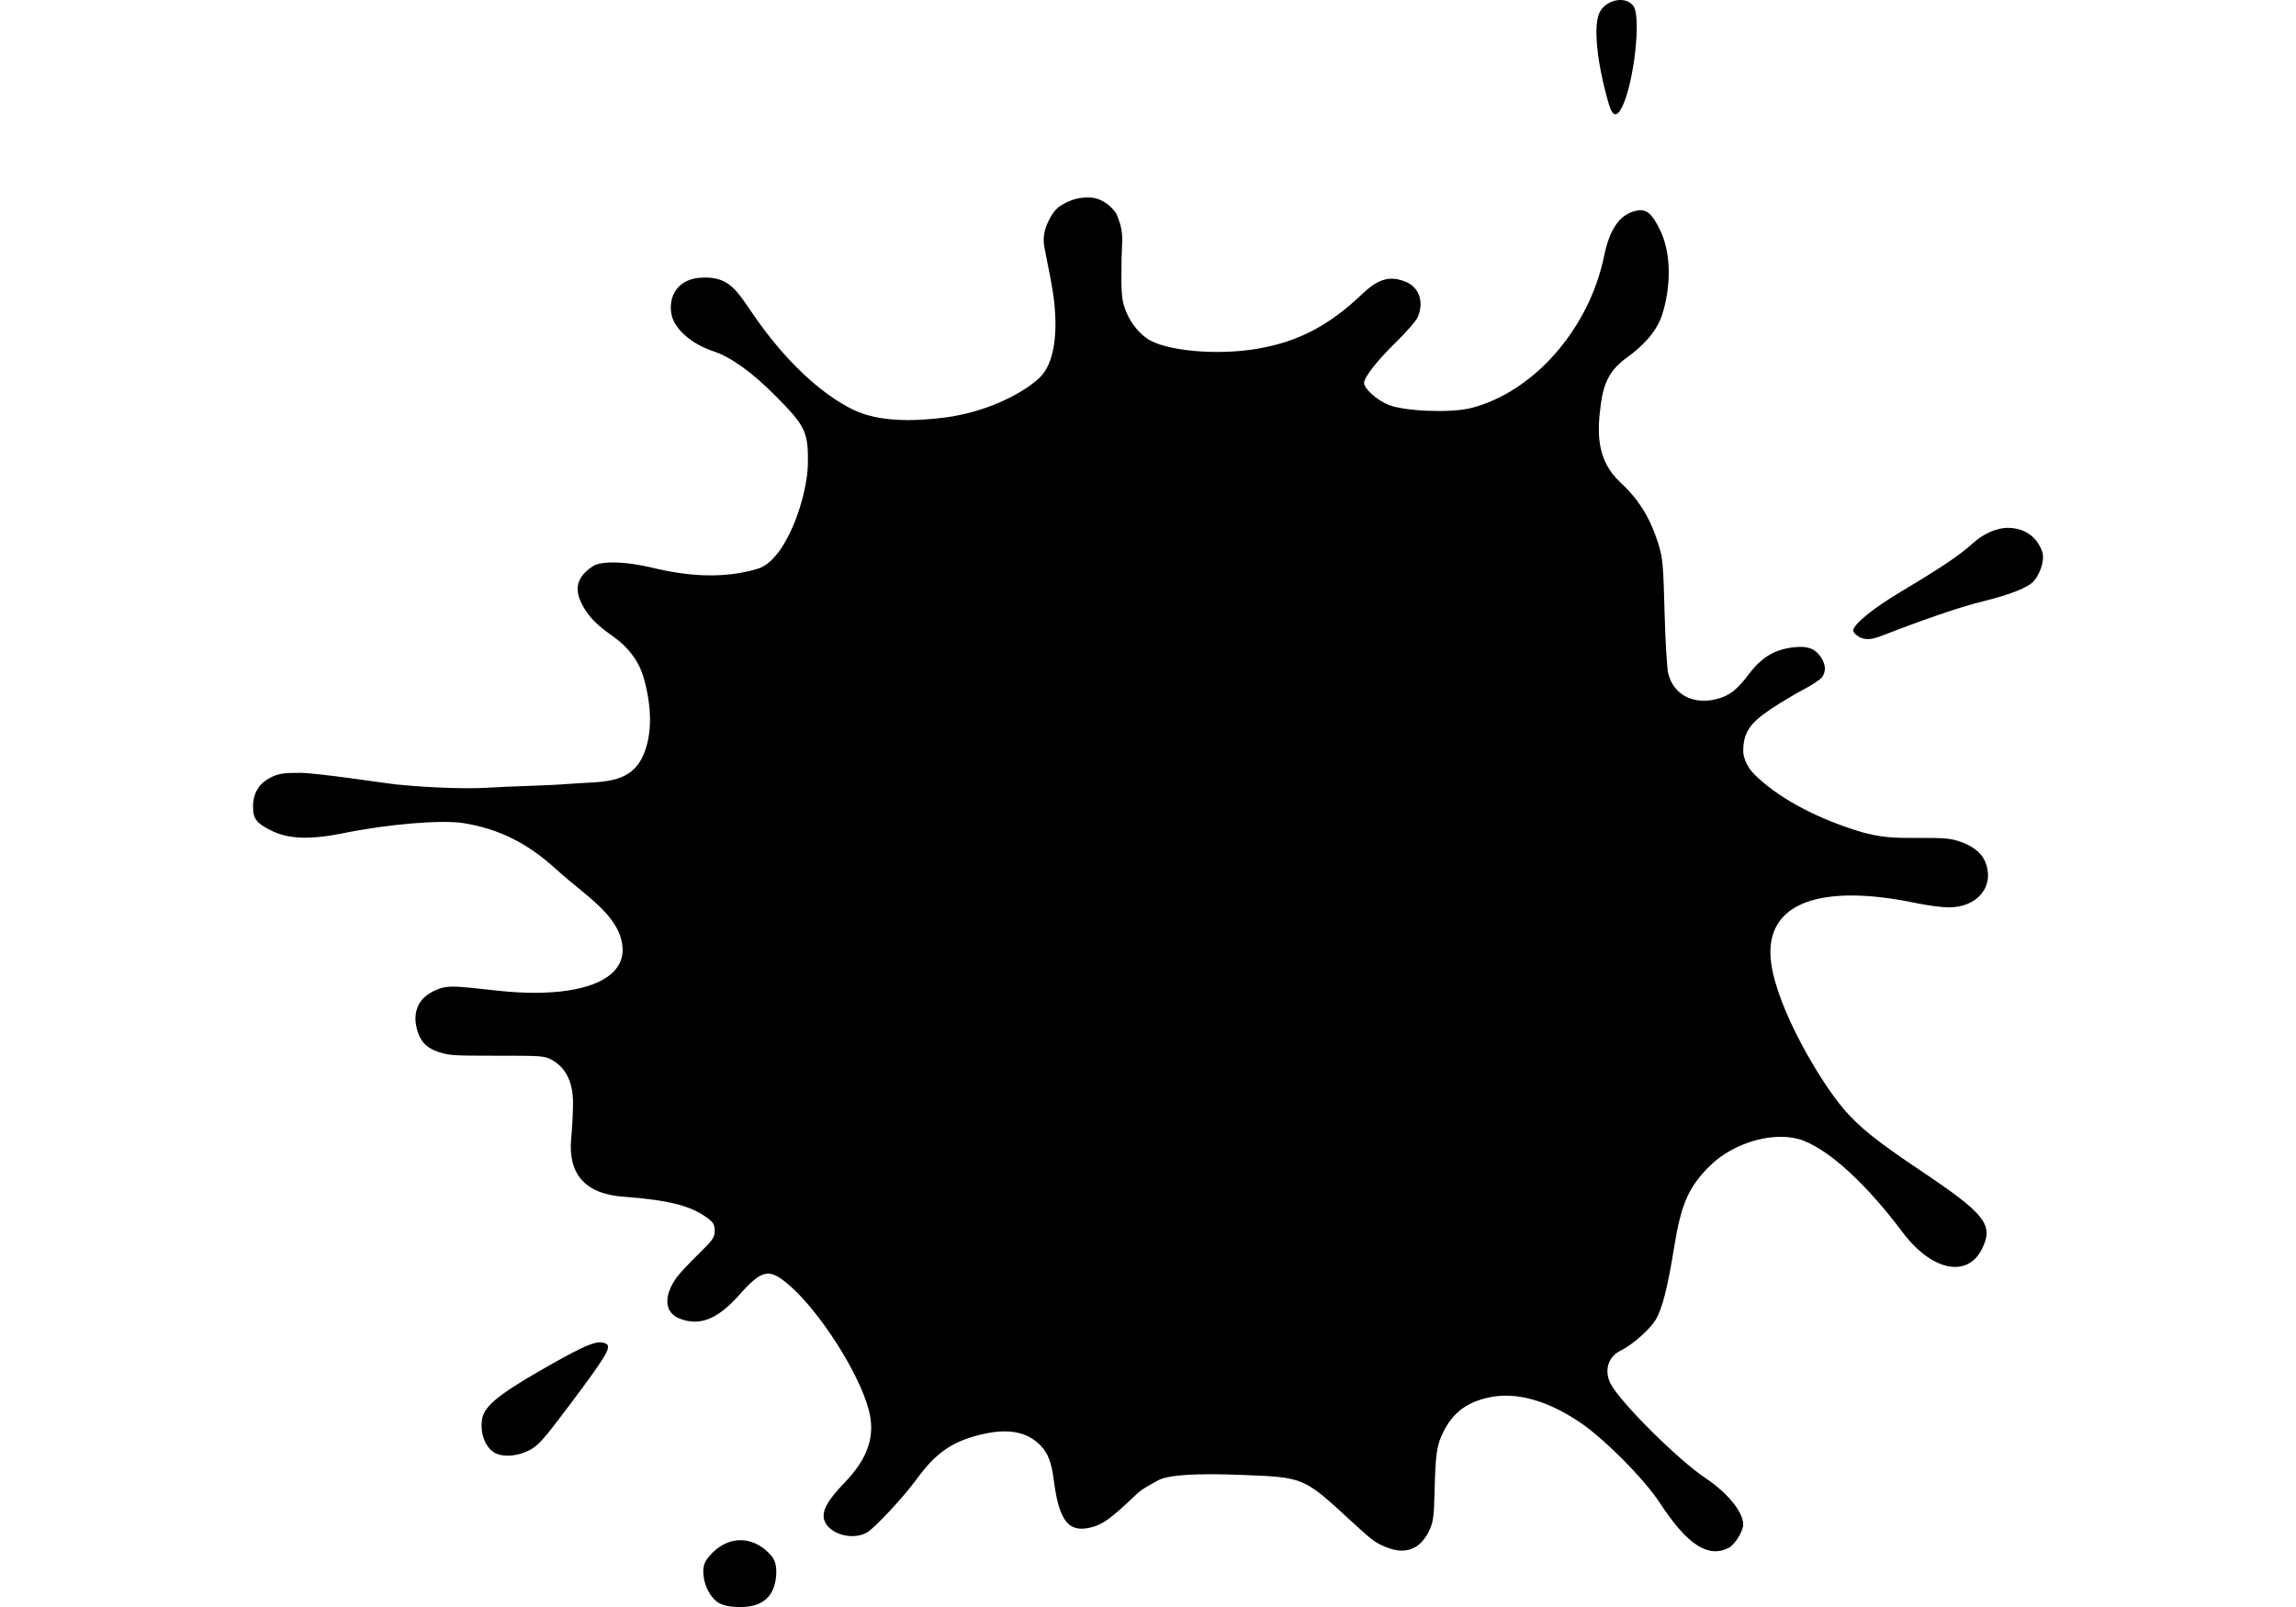
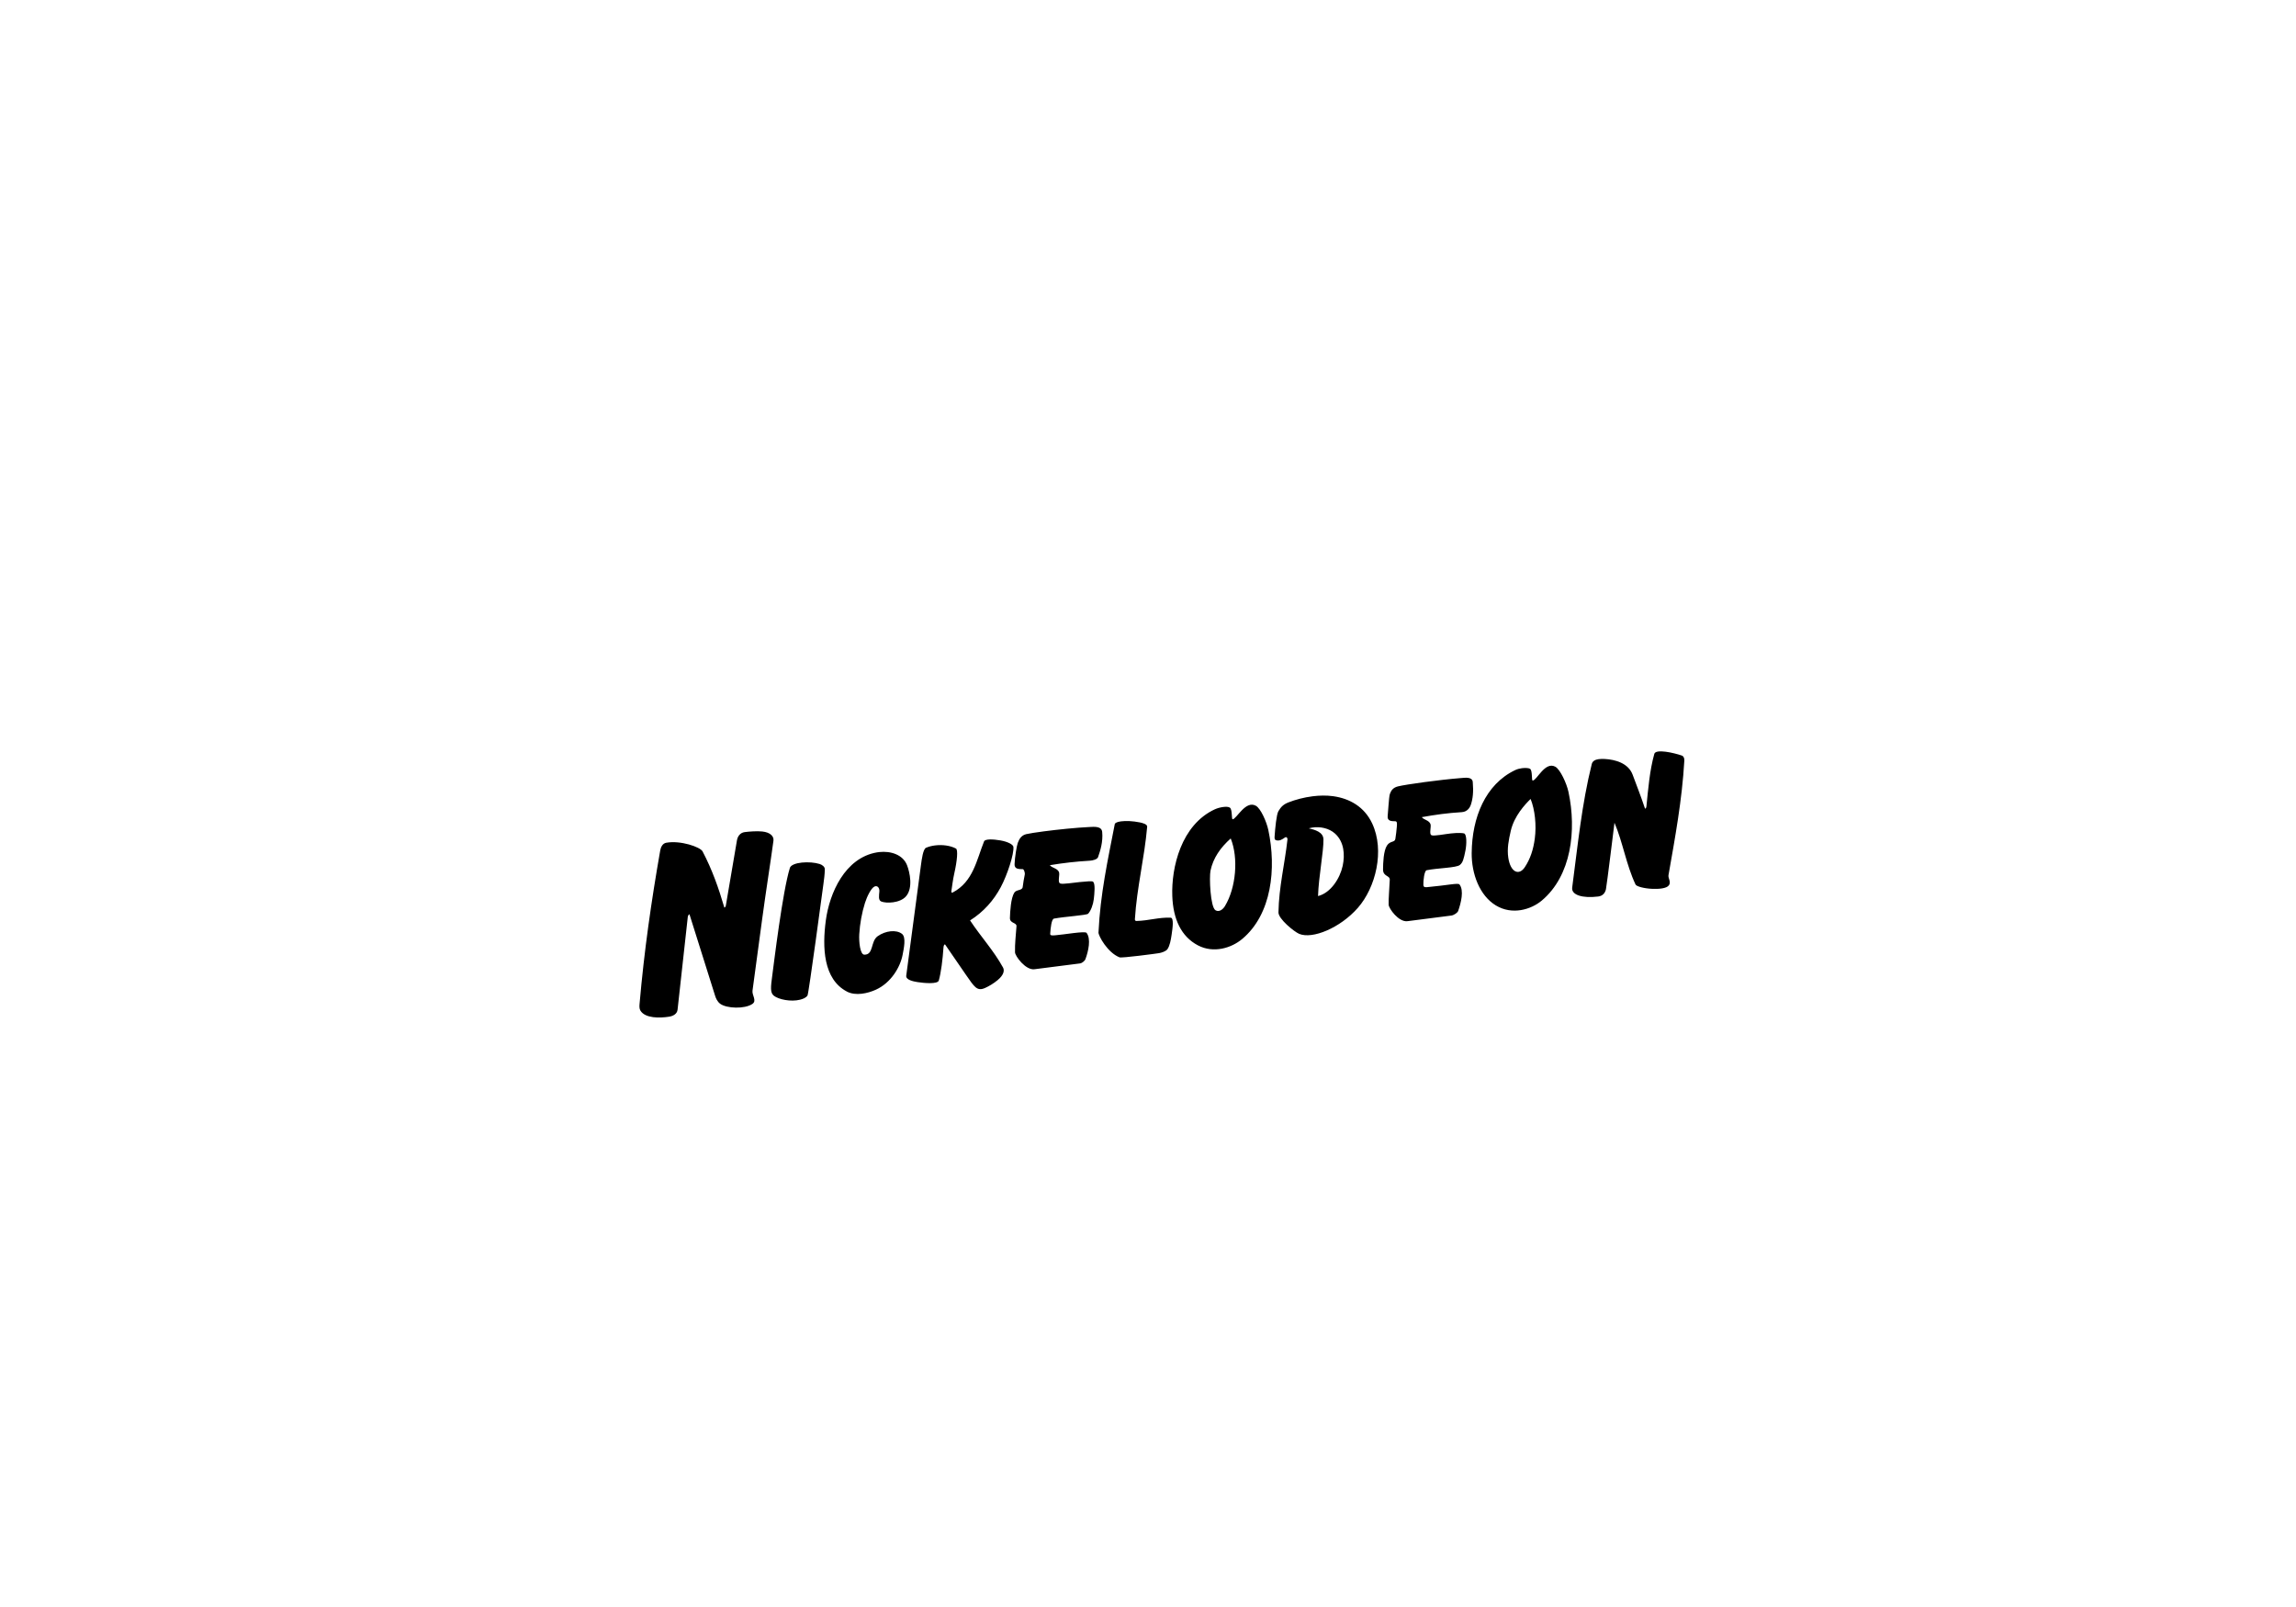
<svg xmlns="http://www.w3.org/2000/svg" xmlns:xlink="http://www.w3.org/1999/xlink" id="master-artboard" viewBox="0 0 1400 980" width="1400px" height="980px" version="1.1" style="shape-rendering:geometricPrecision; text-rendering:geometricPrecision; image-rendering:optimizeQuality; fill-rule:evenodd; clip-rule:evenodd">
  <defs>
    <defs id="defs687">
      <path id="SVGID_1_" d="m 257.791,121.814 c 0.857,0.251 3.77,0.428 5.315,0.512 l 1.711,-0.688 c 2.744,-3.256 -2.224,-4.97 -3.852,-4.458 -3.863,1.285 -6.179,-1.805 -8.749,-3.944 -0.863,-0.773 -1.543,-2.579 -1.293,-4.03 0.521,-3.434 2.577,-3.779 4.123,-7.035 0.167,-0.345 1.796,-2.141 0.167,-4.207 -3.516,-2.996 -9.008,3.695 -13.466,5.584 l -3.602,-0.093 c -13.036,-4.718 3.519,-12.943 1.119,-21.347 -0.178,-0.521 -2.662,-2.839 -4.458,-3.267 -6.953,-2.057 0.167,-13.893 -9.176,-11.315 l -2.15,-0.604 c -4.373,-3.518 -12.003,-2.308 -14.832,-7.203 l 0.082,-1.796 c 6.775,-15.094 18.696,-35.334 18.956,-36.971 0.252,-1.712 -1.199,-0.764 -1.199,-0.764 -2.829,2.057 -3.602,5.742 -4.895,8.655 -1.201,4.038 -7.203,4.634 -6.599,9.352 l 0.085,1.545 c -1.034,7.463 -9.008,8.059 -15.354,10.031 l -2.652,0.428 c -6.522,-0.512 -6.775,-8.915 -11.325,-12.609 -0.513,-0.428 -1.547,-1.024 -2.568,-0.856 -3.863,1.117 -6.263,3.778 -8.319,6.691 -0.95,1.377 -4.207,1.712 -6.952,1.889 -13.889,0.345 -23.231,8.748 -33.096,-5.322 -1.46,-2.652 -4.55,-3.602 -7.034,-2.829 -7.119,1.722 -10.544,7.379 -18.351,3.518 -0.856,-0.856 -2.317,-3.173 -2.661,-4.113 -0.345,-0.949 -1.117,-4.113 -1.628,-4.895 -2.485,-3.164 -5.575,-13.12 -5.575,-13.372 -0.344,-3.433 -2.057,-13.465 -4.457,-7.463 -1.545,5.491 3.685,8.403 4.886,13.298 1.116,8.486 6.774,16.2 8.58,25.72 l -0.093,1.805 c -0.68,1.796 -2.484,2.141 -4.197,2.662 l -1.805,-0.177 c -4.718,-1.972 -9.175,-7.63 -14.061,-5.062 l -0.428,1.117 c 3.257,3.351 0.596,8.235 3.341,11.753 l 0.428,1.117 -0.251,1.879 c -1.377,3.694 -3.945,3.862 -5.406,7.379 l -0.939,1.033 c -7.631,2.4 -8.236,9.771 -13.894,14.405 -6.347,7.286 -13.298,-0.521 -19.812,-1.377 -2.15,-0.335 -4.123,0.856 -4.979,1.293 -0.94,0.428 -1.713,2.569 -1.452,3.508 0.251,1.201 8.059,4.207 12.692,6.347 l 1.107,0.772 c 5.834,7.547 -2.14,13.726 -4.802,20.667 -1.452,2.234 -3.08,1.722 -4.885,1.118 -1.545,-0.512 -3.257,-0.94 -4.979,0.688 -4.625,3.434 -3.257,5.146 -1.284,7.808 1.117,1.106 4.55,2.996 6.867,3.257 11.484,1.023 9.604,15.866 7.37,24.614 -2.057,4.718 -9.007,6.69 -11.576,7.891 -2.484,1.116 -13.632,1.973 -19.039,5.574 -4.206,2.828 -5.741,7.286 -4.634,9.771 1.117,2.494 10.376,-1.023 13.038,-4.457 1.284,-1.461 4.634,-0.856 8.059,-0.345 2.745,0.429 5.49,0.856 7.463,0.429 13.037,-3.425 15.178,4.895 24.614,11.324 1.888,1.973 5.834,3.685 6.523,5.826 1.628,4.038 4.28,10.98 6.69,14.237 3.257,4.038 9.426,11.241 9.604,14.58 -0.177,5.659 -3.518,11.326 -6.179,15.866 -1.367,3.007 2.401,5.407 4.718,5.407 2.484,-0.26 6.951,-5.666 7.808,-9.612 2.14,-7.025 9.259,-6.087 16.033,-5.229 2.829,0.345 5.658,0.688 8.059,0.521 0.345,-0.095 2.922,0.595 4.551,1.366 4.29,1.546 3.862,4.291 8.831,2.747 1.972,-0.774 4.206,0.512 6.262,1.544 8.831,2.997 -2.484,23.758 6.347,28.048 8.915,4.373 0.344,-18.101 5.742,-26.42 3.861,-4.978 9.859,-8.401 16.037,-9.521 4.97,-0.082 11.066,8.154 12.088,13.552 1.286,5.145 2.662,11.49 7.893,11.92 l 0.771,-0.856 c 0.345,-4.551 -2.827,-9.436 -2.66,-14.061 l -0.345,-2.578 c -1.88,-5.229 -9.261,-8.83 -5.659,-12.776 2.059,-2.141 5.325,-4.206 5.837,-4.551 2.4,-1.963 4.373,-0.167 6.596,1.639 1.891,1.533 3.946,3.172 6.608,2.141 0.939,-0.43 3.434,-1.974 3.434,-5.063 0.595,-7.892 6.773,-10.545 13.976,-12.609 l 1.974,-1.109 c 3.174,-2.922 0.771,-5.404 2.317,-9.006 1.451,-3.257 2.4,-3.518 4.113,-3.779 10.719,-1.963 25.896,12.693 28.476,14.498 1.116,0.689 5.657,1.546 6.69,0.345 0.68,-0.688 0.513,-3.174 0.083,-5.321 l -1.199,-1.799 c -6.264,-5.145 -15.783,-6.001 -22.986,-9.779 l -2.232,-1.796 -1.284,-1.628 c -2.912,-6.095 -4.458,-13.894 -6.171,-19.645 -1.294,-4.112 0.252,-12.348 4.888,-19.383 1.461,-1.712 1.971,-7.287 1.888,-7.892 -1.293,-8.319 8.999,-9.77 13.801,-14.228 0.256,-0.18 1.632,-0.868 2.833,-0.431 M 80.952,274.381 c -2.829,-1.713 -0.512,-7.035 -0.251,-8.236 0.251,-1.201 -0.866,-1.888 1.963,-3.769 2.838,-1.974 1.377,7.452 1.293,8.059 -0.083,0.594 -1.376,3.516 -3.005,3.946 m -12.944,5.824 c 0.084,-1.024 -1.544,-1.368 -2.317,-0.427 -0.772,1.031 -2.745,5.749 0.083,7.295 2.485,-1.201 2.141,-5.919 2.234,-6.868 M 9.085,186.907 c 0.856,-2.233 -1.368,-5.919 -4.113,-3.862 l -0.605,0.68 c -0.512,1.032 -1.796,1.889 -0.856,3.089 1.545,1.285 3.257,1.378 4.979,0.689 l 0.595,-0.596" />
    </defs>
    <clipPath id="SVGID_2_">
      <use overflow="visible" id="use689" style="overflow:visible" x="0" y="0" width="100%" height="100%" xlink:href="#SVGID_1_" />
    </clipPath>
    <linearGradient id="linearGradient5998">
      <stop id="stop5996" offset="0" style="stop-color:#000000;stop-opacity:1;" />
    </linearGradient>
    <clipPath clipPathUnits="userSpaceOnUse" id="clipPath23">
-       <path d="M 97.353 209.536 H 135.305 V 235.06 H 97.353 V 209.536 Z" style="opacity:0.302;fill:none;fill-opacity:1;fill-rule:nonzero;stroke:none;stroke-width:5.989;stroke-linecap:round;stroke-linejoin:round;stroke-miterlimit:4.5;stroke-dasharray:none;stroke-opacity:1;paint-order:normal" id="rect25" />
+       <path d="M 97.353 209.536 H 135.305 V 235.06 H 97.353 V 209.536 " style="opacity:0.302;fill:none;fill-opacity:1;fill-rule:nonzero;stroke:none;stroke-width:5.989;stroke-linecap:round;stroke-linejoin:round;stroke-miterlimit:4.5;stroke-dasharray:none;stroke-opacity:1;paint-order:normal" id="rect25" />
    </clipPath>
    <clipPath id="SVGID_2_-6">
      <use height="100%" width="100%" y="0" x="0" style="overflow:visible" id="use689-9" overflow="visible" xlink:href="#SVGID_1_-1" />
    </clipPath>
-     <path d="m 257.791,121.814 c 0.857,0.251 3.77,0.428 5.315,0.512 l 1.711,-0.688 c 2.744,-3.256 -2.224,-4.97 -3.852,-4.458 -3.863,1.285 -6.179,-1.805 -8.749,-3.944 -0.863,-0.773 -1.543,-2.579 -1.293,-4.03 0.521,-3.434 2.577,-3.779 4.123,-7.035 0.167,-0.345 1.796,-2.141 0.167,-4.207 -3.516,-2.996 -9.008,3.695 -13.466,5.584 l -3.602,-0.093 c -13.036,-4.718 3.519,-12.943 1.119,-21.347 -0.178,-0.521 -2.662,-2.839 -4.458,-3.267 -6.953,-2.057 0.167,-13.893 -9.176,-11.315 l -2.15,-0.604 c -4.373,-3.518 -12.003,-2.308 -14.832,-7.203 l 0.082,-1.796 c 6.775,-15.094 18.696,-35.334 18.956,-36.971 0.252,-1.712 -1.199,-0.764 -1.199,-0.764 -2.829,2.057 -3.602,5.742 -4.895,8.655 -1.201,4.038 -7.203,4.634 -6.599,9.352 l 0.085,1.545 c -1.034,7.463 -9.008,8.059 -15.354,10.031 l -2.652,0.428 c -6.522,-0.512 -6.775,-8.915 -11.325,-12.609 -0.513,-0.428 -1.547,-1.024 -2.568,-0.856 -3.863,1.117 -6.263,3.778 -8.319,6.691 -0.95,1.377 -4.207,1.712 -6.952,1.889 -13.889,0.345 -23.231,8.748 -33.096,-5.322 -1.46,-2.652 -4.55,-3.602 -7.034,-2.829 -7.119,1.722 -10.544,7.379 -18.351,3.518 -0.856,-0.856 -2.317,-3.173 -2.661,-4.113 -0.345,-0.949 -1.117,-4.113 -1.628,-4.895 -2.485,-3.164 -5.575,-13.12 -5.575,-13.372 -0.344,-3.433 -2.057,-13.465 -4.457,-7.463 -1.545,5.491 3.685,8.403 4.886,13.298 1.116,8.486 6.774,16.2 8.58,25.72 l -0.093,1.805 c -0.68,1.796 -2.484,2.141 -4.197,2.662 l -1.805,-0.177 c -4.718,-1.972 -9.175,-7.63 -14.061,-5.062 l -0.428,1.117 c 3.257,3.351 0.596,8.235 3.341,11.753 l 0.428,1.117 -0.251,1.879 c -1.377,3.694 -3.945,3.862 -5.406,7.379 l -0.939,1.033 c -7.631,2.4 -8.236,9.771 -13.894,14.405 -6.347,7.286 -13.298,-0.521 -19.812,-1.377 -2.15,-0.335 -4.123,0.856 -4.979,1.293 -0.94,0.428 -1.713,2.569 -1.452,3.508 0.251,1.201 8.059,4.207 12.692,6.347 l 1.107,0.772 c 5.834,7.547 -2.14,13.726 -4.802,20.667 -1.452,2.234 -3.08,1.722 -4.885,1.118 -1.545,-0.512 -3.257,-0.94 -4.979,0.688 -4.625,3.434 -3.257,5.146 -1.284,7.808 1.117,1.106 4.55,2.996 6.867,3.257 11.484,1.023 9.604,15.866 7.37,24.614 -2.057,4.718 -9.007,6.69 -11.576,7.891 -2.484,1.116 -13.632,1.973 -19.039,5.574 -4.206,2.828 -5.741,7.286 -4.634,9.771 1.117,2.494 10.376,-1.023 13.038,-4.457 1.284,-1.461 4.634,-0.856 8.059,-0.345 2.745,0.429 5.49,0.856 7.463,0.429 13.037,-3.425 15.178,4.895 24.614,11.324 1.888,1.973 5.834,3.685 6.523,5.826 1.628,4.038 4.28,10.98 6.69,14.237 3.257,4.038 9.426,11.241 9.604,14.58 -0.177,5.659 -3.518,11.326 -6.179,15.866 -1.367,3.007 2.401,5.407 4.718,5.407 2.484,-0.26 6.951,-5.666 7.808,-9.612 2.14,-7.025 9.259,-6.087 16.033,-5.229 2.829,0.345 5.658,0.688 8.059,0.521 0.345,-0.095 2.922,0.595 4.551,1.366 4.29,1.546 3.862,4.291 8.831,2.747 1.972,-0.774 4.206,0.512 6.262,1.544 8.831,2.997 -2.484,23.758 6.347,28.048 8.915,4.373 0.344,-18.101 5.742,-26.42 3.861,-4.978 9.859,-8.401 16.037,-9.521 4.97,-0.082 11.066,8.154 12.088,13.552 1.286,5.145 2.662,11.49 7.893,11.92 l 0.771,-0.856 c 0.345,-4.551 -2.827,-9.436 -2.66,-14.061 l -0.345,-2.578 c -1.88,-5.229 -9.261,-8.83 -5.659,-12.776 2.059,-2.141 5.325,-4.206 5.837,-4.551 2.4,-1.963 4.373,-0.167 6.596,1.639 1.891,1.533 3.946,3.172 6.608,2.141 0.939,-0.43 3.434,-1.974 3.434,-5.063 0.595,-7.892 6.773,-10.545 13.976,-12.609 l 1.974,-1.109 c 3.174,-2.922 0.771,-5.404 2.317,-9.006 1.451,-3.257 2.4,-3.518 4.113,-3.779 10.719,-1.963 25.896,12.693 28.476,14.498 1.116,0.689 5.657,1.546 6.69,0.345 0.68,-0.688 0.513,-3.174 0.083,-5.321 l -1.199,-1.799 c -6.264,-5.145 -15.783,-6.001 -22.986,-9.779 l -2.232,-1.796 -1.284,-1.628 c -2.912,-6.095 -4.458,-13.894 -6.171,-19.645 -1.294,-4.112 0.252,-12.348 4.888,-19.383 1.461,-1.712 1.971,-7.287 1.888,-7.892 -1.293,-8.319 8.999,-9.77 13.801,-14.228 0.256,-0.18 1.632,-0.868 2.833,-0.431 M 80.952,274.381 c -2.829,-1.713 -0.512,-7.035 -0.251,-8.236 0.251,-1.201 -0.866,-1.888 1.963,-3.769 2.838,-1.974 1.377,7.452 1.293,8.059 -0.083,0.594 -1.376,3.516 -3.005,3.946 m -12.944,5.824 c 0.084,-1.024 -1.544,-1.368 -2.317,-0.427 -0.772,1.031 -2.745,5.749 0.083,7.295 2.485,-1.201 2.141,-5.919 2.234,-6.868 M 9.085,186.907 c 0.856,-2.233 -1.368,-5.919 -4.113,-3.862 l -0.605,0.68 c -0.512,1.032 -1.796,1.889 -0.856,3.089 1.545,1.285 3.257,1.378 4.979,0.689 l 0.595,-0.596" id="SVGID_1_-1" />
    <path id="path2007" d="m 257.791,121.814 c 0.857,0.251 3.77,0.428 5.315,0.512 l 1.711,-0.688 c 2.744,-3.256 -2.224,-4.97 -3.852,-4.458 -3.863,1.285 -6.179,-1.805 -8.749,-3.944 -0.863,-0.773 -1.543,-2.579 -1.293,-4.03 0.521,-3.434 2.577,-3.779 4.123,-7.035 0.167,-0.345 1.796,-2.141 0.167,-4.207 -3.516,-2.996 -9.008,3.695 -13.466,5.584 l -3.602,-0.093 c -13.036,-4.718 3.519,-12.943 1.119,-21.347 -0.178,-0.521 -2.662,-2.839 -4.458,-3.267 -6.953,-2.057 0.167,-13.893 -9.176,-11.315 l -2.15,-0.604 c -4.373,-3.518 -12.003,-2.308 -14.832,-7.203 l 0.082,-1.796 c 6.775,-15.094 18.696,-35.334 18.956,-36.971 0.252,-1.712 -1.199,-0.764 -1.199,-0.764 -2.829,2.057 -3.602,5.742 -4.895,8.655 -1.201,4.038 -7.203,4.634 -6.599,9.352 l 0.085,1.545 c -1.034,7.463 -9.008,8.059 -15.354,10.031 l -2.652,0.428 c -6.522,-0.512 -6.775,-8.915 -11.325,-12.609 -0.513,-0.428 -1.547,-1.024 -2.568,-0.856 -3.863,1.117 -6.263,3.778 -8.319,6.691 -0.95,1.377 -4.207,1.712 -6.952,1.889 -13.889,0.345 -23.231,8.748 -33.096,-5.322 -1.46,-2.652 -4.55,-3.602 -7.034,-2.829 -7.119,1.722 -10.544,7.379 -18.351,3.518 -0.856,-0.856 -2.317,-3.173 -2.661,-4.113 -0.345,-0.949 -1.117,-4.113 -1.628,-4.895 -2.485,-3.164 -5.575,-13.12 -5.575,-13.372 -0.344,-3.433 -2.057,-13.465 -4.457,-7.463 -1.545,5.491 3.685,8.403 4.886,13.298 1.116,8.486 6.774,16.2 8.58,25.72 l -0.093,1.805 c -0.68,1.796 -2.484,2.141 -4.197,2.662 l -1.805,-0.177 c -4.718,-1.972 -9.175,-7.63 -14.061,-5.062 l -0.428,1.117 c 3.257,3.351 0.596,8.235 3.341,11.753 l 0.428,1.117 -0.251,1.879 c -1.377,3.694 -3.945,3.862 -5.406,7.379 l -0.939,1.033 c -7.631,2.4 -8.236,9.771 -13.894,14.405 -6.347,7.286 -13.298,-0.521 -19.812,-1.377 -2.15,-0.335 -4.123,0.856 -4.979,1.293 -0.94,0.428 -1.713,2.569 -1.452,3.508 0.251,1.201 8.059,4.207 12.692,6.347 l 1.107,0.772 c 5.834,7.547 -2.14,13.726 -4.802,20.667 -1.452,2.234 -3.08,1.722 -4.885,1.118 -1.545,-0.512 -3.257,-0.94 -4.979,0.688 -4.625,3.434 -3.257,5.146 -1.284,7.808 1.117,1.106 4.55,2.996 6.867,3.257 11.484,1.023 9.604,15.866 7.37,24.614 -2.057,4.718 -9.007,6.69 -11.576,7.891 -2.484,1.116 -13.632,1.973 -19.039,5.574 -4.206,2.828 -5.741,7.286 -4.634,9.771 1.117,2.494 10.376,-1.023 13.038,-4.457 1.284,-1.461 4.634,-0.856 8.059,-0.345 2.745,0.429 5.49,0.856 7.463,0.429 13.037,-3.425 15.178,4.895 24.614,11.324 1.888,1.973 5.834,3.685 6.523,5.826 1.628,4.038 4.28,10.98 6.69,14.237 3.257,4.038 9.426,11.241 9.604,14.58 -0.177,5.659 -3.518,11.326 -6.179,15.866 -1.367,3.007 2.401,5.407 4.718,5.407 2.484,-0.26 6.951,-5.666 7.808,-9.612 2.14,-7.025 9.259,-6.087 16.033,-5.229 2.829,0.345 5.658,0.688 8.059,0.521 0.345,-0.095 2.922,0.595 4.551,1.366 4.29,1.546 3.862,4.291 8.831,2.747 1.972,-0.774 4.206,0.512 6.262,1.544 8.831,2.997 -2.484,23.758 6.347,28.048 8.915,4.373 0.344,-18.101 5.742,-26.42 3.861,-4.978 9.859,-8.401 16.037,-9.521 4.97,-0.082 11.066,8.154 12.088,13.552 1.286,5.145 2.662,11.49 7.893,11.92 l 0.771,-0.856 c 0.345,-4.551 -2.827,-9.436 -2.66,-14.061 l -0.345,-2.578 c -1.88,-5.229 -9.261,-8.83 -5.659,-12.776 2.059,-2.141 5.325,-4.206 5.837,-4.551 2.4,-1.963 4.373,-0.167 6.596,1.639 1.891,1.533 3.946,3.172 6.608,2.141 0.939,-0.43 3.434,-1.974 3.434,-5.063 0.595,-7.892 6.773,-10.545 13.976,-12.609 l 1.974,-1.109 c 3.174,-2.922 0.771,-5.404 2.317,-9.006 1.451,-3.257 2.4,-3.518 4.113,-3.779 10.719,-1.963 25.896,12.693 28.476,14.498 1.116,0.689 5.657,1.546 6.69,0.345 0.68,-0.688 0.513,-3.174 0.083,-5.321 l -1.199,-1.799 c -6.264,-5.145 -15.783,-6.001 -22.986,-9.779 l -2.232,-1.796 -1.284,-1.628 c -2.912,-6.095 -4.458,-13.894 -6.171,-19.645 -1.294,-4.112 0.252,-12.348 4.888,-19.383 1.461,-1.712 1.971,-7.287 1.888,-7.892 -1.293,-8.319 8.999,-9.77 13.801,-14.228 0.256,-0.18 1.632,-0.868 2.833,-0.431 M 80.952,274.381 c -2.829,-1.713 -0.512,-7.035 -0.251,-8.236 0.251,-1.201 -0.866,-1.888 1.963,-3.769 2.838,-1.974 1.377,7.452 1.293,8.059 -0.083,0.594 -1.376,3.516 -3.005,3.946 m -12.944,5.824 c 0.084,-1.024 -1.544,-1.368 -2.317,-0.427 -0.772,1.031 -2.745,5.749 0.083,7.295 2.485,-1.201 2.141,-5.919 2.234,-6.868 M 9.085,186.907 c 0.856,-2.233 -1.368,-5.919 -4.113,-3.862 l -0.605,0.68 c -0.512,1.032 -1.796,1.889 -0.856,3.089 1.545,1.285 3.257,1.378 4.979,0.689 l 0.595,-0.596" />
  </defs>
  <g transform="matrix(9.51, 0, 0, 9.51, 154.271, -5.684341886080802e-14)">
    <g id="layer1" style="display:inline;opacity:1" transform="translate(-49.729,-86.376)">
      <g id="g11361">
-         <path id="path2630-3" style="display: inline; fill: rgb(0, 0, 0); fill-opacity: 1; stroke: none; stroke-width: 0.135;" d="m 80.891,185.143 c -0.662,0.029 -1.318,0.353 -1.856,0.968 -0.336,0.384 -0.435,0.621 -0.435,1.037 0,0.665 0.28,1.363 0.725,1.811 0.301,0.302 0.758,0.47 1.665,0.47 1.413,0 2.196,-0.67 2.286,-2.077 0.054,-0.85 -0.236,-1.15 -0.489,-1.403 -0.565,-0.567 -1.234,-0.835 -1.896,-0.806 z m -8.937,-12.691 c -0.554,0.018 -1.503,0.492 -3.738,1.773 -2.717,1.557 -3.643,2.319 -3.79,3.114 -0.179,0.967 0.238,1.982 0.929,2.262 0.545,0.221 1.361,0.138 2.055,-0.209 0.603,-0.302 0.915,-0.651 2.679,-3.001 2.205,-2.938 2.623,-3.625 2.32,-3.817 -0.13,-0.083 -0.27,-0.127 -0.455,-0.121 z m 83.451,-48.144 c -1.788,1.06 -3.08,2.115 -3.08,2.515 0,0.072 0.134,0.225 0.298,0.34 0.361,0.254 0.82,0.259 1.448,0.016 2.926,-1.133 5.075,-1.868 6.479,-2.215 1.835,-0.453 2.991,-0.908 3.354,-1.32 0.399,-0.452 0.671,-1.271 0.581,-1.752 -0.046,-0.245 -0.244,-0.639 -0.441,-0.874 -0.421,-0.502 -0.994,-0.763 -1.714,-0.792 -0.72,-0.029 -1.622,0.326 -2.412,1.057 -0.727,0.673 -2.111,1.6 -4.514,3.024 z m 3.868,16.072 c -0.66,-0.248 -1.031,-0.282 -2.98,-0.272 -1.22,0.006 -2.245,0.005 -3.766,-0.478 -2.892,-0.919 -5.185,-2.243 -6.55,-3.614 -0.452,-0.454 -0.698,-1.073 -0.698,-1.462 0,-1.165 0.399,-1.787 1.715,-2.672 0.611,-0.411 1.57,-0.987 2.131,-1.281 0.562,-0.294 1.105,-0.654 1.207,-0.801 0.307,-0.44 0.222,-0.965 -0.243,-1.497 -0.293,-0.335 -0.706,-0.475 -1.312,-0.44 -1.332,0.076 -2.26,0.583 -3.098,1.694 -0.814,1.08 -1.298,1.451 -2.162,1.66 -1.468,0.354 -2.704,-0.309 -3.043,-1.632 -0.084,-0.329 -0.192,-2.115 -0.24,-3.97 -0.076,-2.977 -0.122,-3.485 -0.39,-4.339 -0.469,-1.494 -1.133,-2.759 -2.434,-3.957 -1.545,-1.424 -1.512,-3.22 -1.258,-5.058 0.2,-1.447 0.649,-2.228 1.682,-2.968 0.949,-0.68 1.88,-1.616 2.234,-2.703 0.579,-1.778 0.62,-3.947 -0.128,-5.478 -0.549,-1.122 -0.915,-1.39 -1.629,-1.197 -0.987,0.267 -1.603,1.175 -1.953,2.877 -0.96,4.669 -4.506,8.721 -8.532,9.749 -1.275,0.326 -4.213,0.216 -5.271,-0.197 -0.742,-0.29 -1.586,-1.04 -1.586,-1.41 0,-0.365 0.825,-1.423 2.016,-2.585 0.685,-0.668 1.327,-1.409 1.428,-1.648 0.411,-0.975 0.086,-1.909 -0.786,-2.26 -1.007,-0.405 -1.748,-0.192 -2.792,0.801 -2.125,2.022 -4.093,3.048 -6.706,3.496 -2.631,0.452 -5.984,0.134 -7.101,-0.673 -0.656,-0.474 -1.143,-1.156 -1.427,-1.997 -0.182,-0.539 -0.216,-1.103 -0.184,-3.043 0.017,-1.016 0.129,-1.529 -0.092,-2.291 -0.062,-0.215 -0.238,-0.652 -0.238,-0.652 -0.439,-0.669 -1.11,-1.028 -1.709,-1.042 -0.599,-0.013 -1.076,0.1 -1.548,0.343 -0.53,0.273 -0.743,0.493 -1.051,1.079 -0.356,0.677 -0.406,1.245 -0.312,1.747 0.232,1.245 0.542,2.562 0.652,3.708 0.169,1.767 0.029,3.762 -0.976,4.696 -1.204,1.119 -3.565,2.206 -5.969,2.525 -2.034,0.269 -4.309,0.318 -5.977,-0.496 -2.102,-1.026 -4.401,-3.213 -6.313,-5.984 -1.159,-1.68 -1.595,-2.526 -3.298,-2.484 -1.703,0.042 -2.241,1.28 -2.022,2.38 0.183,0.918 1.295,1.89 2.687,2.348 1.121,0.369 2.477,1.344 3.988,2.868 1.892,1.908 2.098,2.284 2.069,4.334 -0.03,2.083 -1.374,6.189 -3.219,6.743 -2.185,0.656 -4.452,0.491 -6.776,-0.07 -1.685,-0.407 -3.259,-0.448 -3.795,-0.093 -0.982,0.65 -1.211,1.385 -0.736,2.36 0.387,0.795 0.941,1.382 1.993,2.113 0.919,0.639 1.668,1.517 2.001,2.677 0.495,1.723 0.618,3.634 -0.084,5.097 -0.846,1.766 -2.732,1.554 -4.538,1.7 -1.633,0.131 -3.981,0.162 -5.208,0.246 -2.033,0.139 -4.972,-0.088 -6.059,-0.201 -0.594,-0.062 -5.064,-0.743 -6.146,-0.743 -1.071,0 -1.39,0.051 -1.886,0.303 -0.749,0.381 -1.124,1.006 -1.124,1.872 0,0.781 0.219,1.061 1.213,1.549 1.082,0.531 2.48,0.574 4.615,0.14 2.847,-0.579 6.273,-0.863 7.672,-0.637 2.245,0.363 4.081,1.261 5.933,2.954 1.82,1.664 4.066,2.933 4.256,4.976 0.071,0.759 -0.249,1.326 -0.731,1.744 -1.196,1.038 -3.847,1.435 -7.192,1.077 -2.814,-0.301 -3.283,-0.403 -4.113,-0.016 -0.506,0.237 -0.869,0.562 -1.042,0.928 -0.216,0.457 -0.275,0.953 -0.08,1.628 0.237,0.818 0.71,1.178 1.39,1.391 0.675,0.211 0.849,0.231 3.577,0.231 3.016,0 3.193,-0.007 3.722,0.303 1.152,0.675 1.309,1.975 1.298,2.799 -0.009,0.668 -0.061,1.64 -0.114,2.161 -0.236,2.305 0.885,3.591 3.288,3.773 2.993,0.226 4.378,0.579 5.474,1.394 0.349,0.26 0.436,0.42 0.436,0.801 0,0.418 -0.129,0.603 -1.054,1.502 -0.58,0.564 -1.207,1.237 -1.394,1.497 -0.847,1.176 -0.776,2.237 0.173,2.618 1.287,0.517 2.441,0.069 3.825,-1.484 1.481,-1.662 1.926,-1.758 3.182,-0.688 1.989,1.695 4.552,5.711 5.156,8.078 0.418,1.638 -0.058,3.055 -1.546,4.608 -0.974,1.016 -1.359,1.622 -1.359,2.14 0,1.023 1.678,1.675 2.772,1.076 0.474,-0.259 2.352,-2.271 3.173,-3.4 1.219,-1.675 2.244,-2.404 4.011,-2.853 1.792,-0.455 3.033,-0.252 3.925,0.643 0.507,0.51 0.728,1.086 0.887,2.32 0.338,2.611 0.982,3.367 2.495,2.928 0.689,-0.2 1.22,-0.595 2.726,-2.027 0.468,-0.445 0.786,-0.573 1.42,-0.94 0.635,-0.368 2.385,-0.485 5.458,-0.365 3.92,0.154 3.906,0.148 6.89,2.896 1.423,1.311 1.599,1.443 2.305,1.733 1.221,0.502 2.167,0.154 2.741,-1.007 0.281,-0.57 0.327,-0.877 0.367,-2.495 0.064,-2.533 0.14,-3.046 0.582,-3.92 0.619,-1.224 1.512,-1.886 2.948,-2.186 1.692,-0.353 3.666,0.188 5.747,1.574 1.572,1.048 4.167,3.659 5.183,5.217 1.733,2.657 3.091,3.541 4.399,2.862 0.403,-0.209 0.937,-1.074 0.932,-1.509 -0.01,-0.803 -1.011,-2.025 -2.439,-2.978 -1.732,-1.156 -5.394,-4.795 -6.048,-6.009 -0.451,-0.837 -0.185,-1.761 0.619,-2.146 0.725,-0.348 1.833,-1.314 2.232,-1.947 0.432,-0.684 0.792,-2.084 1.209,-4.696 0.438,-2.746 0.931,-3.868 2.292,-5.211 1.584,-1.563 4.302,-2.286 6.025,-1.604 1.746,0.691 4.048,2.824 6.326,5.86 1.858,2.476 4.153,2.963 5.09,1.078 0.773,-1.555 0.246,-2.228 -3.953,-5.042 -2.779,-1.862 -3.908,-2.766 -4.9,-3.924 -1.545,-1.803 -4.236,-6.393 -4.653,-9.318 -0.585,-4.105 3.446,-5.124 9.266,-3.902 0.728,0.153 1.683,0.278 2.121,0.278 1.751,-5e-5 2.852,-1.227 2.415,-2.692 -0.206,-0.69 -0.706,-1.156 -1.604,-1.494 z M 137.33,86.377 c -0.479,0.024 -0.991,0.294 -1.245,0.762 -0.438,0.809 -0.207,3.204 0.568,5.887 0.245,0.85 0.537,0.898 0.89,0.147 0.739,-1.577 1.192,-5.644 0.71,-6.383 -0.197,-0.301 -0.55,-0.432 -0.922,-0.413 z" />
        <path id="path451-7" style="display: inline; fill: rgb(0, 0, 0); fill-opacity: 1; stroke: none; stroke-width: 0.104;" d="m 80.045,144.452 c -0.016,0.092 -0.093,0.128 -0.093,0.128 -0.375,-1.275 -0.776,-2.42 -1.398,-3.608 -0.148,-0.282 -1.416,-0.722 -2.333,-0.554 -0.229,0.042 -0.344,0.276 -0.382,0.493 -0.572,3.266 -1.029,6.441 -1.324,9.83 -0.014,0.157 -0.019,0.317 0.053,0.438 0.301,0.502 1.228,0.488 1.839,0.393 0.243,-0.038 0.514,-0.166 0.544,-0.451 l 0.655,-5.946 c 0.014,-0.131 0.107,-0.173 0.107,-0.173 0.564,1.811 1.08,3.412 1.644,5.225 0.049,0.159 0.143,0.381 0.329,0.518 0.411,0.303 1.562,0.345 2.058,0.012 0.312,-0.209 -0.029,-0.557 0.012,-0.855 0,0 0.435,-3.211 0.617,-4.573 0.241,-1.796 0.547,-3.708 0.726,-5.042 0.039,-0.288 -0.211,-0.537 -0.715,-0.591 -0.357,-0.038 -0.863,0.005 -1.128,0.039 -0.288,0.037 -0.453,0.267 -0.497,0.527 z m 47.822,-3.381 c -0.012,1.349 0.512,2.736 1.549,3.365 1.049,0.636 2.256,0.266 2.943,-0.309 1.899,-1.591 2.244,-4.504 1.714,-6.972 -0.117,-0.546 -0.53,-1.442 -0.843,-1.613 -0.663,-0.363 -1.187,0.886 -1.451,0.887 -0.084,8e-5 -0.003,-0.626 -0.165,-0.75 -0.062,-0.048 -0.278,-0.074 -0.52,-0.043 -0.145,0.018 -0.3,0.057 -0.437,0.122 -1.919,0.914 -2.769,3.055 -2.789,5.314 z m -16.453,-2.805 c -2.181,0.998 -2.808,3.746 -2.743,5.563 0.053,1.487 0.573,2.606 1.643,3.168 1.009,0.529 2.146,0.17 2.834,-0.404 1.903,-1.586 2.204,-4.528 1.682,-6.985 -0.115,-0.543 -0.489,-1.392 -0.802,-1.563 -0.661,-0.362 -1.222,0.833 -1.485,0.868 -0.083,0.011 -0.014,-0.618 -0.174,-0.742 -0.081,-0.063 -0.251,-0.071 -0.434,-0.047 -0.184,0.024 -0.382,0.079 -0.521,0.143 z M 87.81,149.962 c 0.563,0.294 1.336,0.114 1.853,-0.12 0.978,-0.443 1.572,-1.457 1.719,-2.246 0.074,-0.395 0.237,-1.121 -0.044,-1.337 -0.367,-0.283 -1.054,-0.204 -1.556,0.151 -0.47,0.333 -0.242,1.193 -0.857,1.185 -0.277,-0.004 -0.352,-0.848 -0.324,-1.316 0.04,-0.663 0.167,-1.373 0.365,-2.001 0.131,-0.415 0.397,-0.957 0.613,-1.054 0.178,-0.08 0.328,0.074 0.311,0.315 -0.019,0.255 -0.081,0.559 0.117,0.644 0.317,0.135 1.211,0.114 1.595,-0.335 0.457,-0.535 0.241,-1.529 0.063,-1.988 -0.263,-0.676 -1.04,-0.928 -1.786,-0.845 -0.05,0.005 -0.099,0.013 -0.149,0.021 -2.049,0.352 -3.038,2.611 -3.273,4.361 -0.233,1.736 -0.162,3.773 1.352,4.563 z m 46.502,-6.67 c -0.063,0.479 0.666,0.697 1.666,0.573 0.278,-0.034 0.441,-0.211 0.498,-0.467 0.054,-0.244 0.547,-4.265 0.547,-4.265 0.545,1.283 0.749,2.683 1.351,3.963 0.058,0.123 0.548,0.255 1.074,0.277 0.402,0.017 0.917,-0.015 1.067,-0.23 0.151,-0.217 -0.063,-0.455 -0.029,-0.646 0.422,-2.405 0.87,-4.806 1.016,-7.351 0.008,-0.152 -0.045,-0.28 -0.163,-0.321 -0.519,-0.178 -1.669,-0.44 -1.762,-0.106 -0.296,1.062 -0.389,2.219 -0.507,3.377 -0.01,0.099 -0.077,0.167 -0.094,0.116 -0.243,-0.727 -0.519,-1.437 -0.789,-2.16 -0.278,-0.743 -1.119,-0.969 -1.782,-1.006 -0.132,-0.007 -0.271,-0.008 -0.399,0.011 -0.212,0.031 -0.39,0.116 -0.439,0.314 -0.641,2.576 -0.898,5.214 -1.255,7.92 z m -18.839,-4.894 c -0.122,0.207 -0.206,1.082 -0.243,1.626 -0.01,0.145 0.019,0.206 0.088,0.229 0.227,0.074 0.415,-0.059 0.569,-0.168 0.109,-0.077 0.179,0.028 0.169,0.119 -0.175,1.589 -0.549,3.047 -0.578,4.679 -0.007,0.418 1.01,1.243 1.33,1.377 0.848,0.354 2.621,-0.373 3.76,-1.667 1.139,-1.295 1.741,-3.67 0.916,-5.421 -0.499,-1.059 -1.436,-1.593 -2.498,-1.74 -0.424,-0.059 -0.874,-0.05 -1.314,0.005 -0.565,0.071 -1.111,0.218 -1.557,0.394 -0.315,0.125 -0.471,0.276 -0.642,0.566 z m -31.323,3.64 c -0.469,1.507 -1.023,6.12 -1.13,6.915 -0.096,0.716 -0.14,1.086 0.109,1.278 0.31,0.239 1.089,0.398 1.67,0.252 0.187,-0.047 0.383,-0.119 0.483,-0.27 0.079,-0.119 0.973,-6.794 1.018,-7.129 0.043,-0.313 0.086,-0.631 0.093,-0.959 0.004,-0.177 -0.183,-0.297 -0.325,-0.343 -0.31,-0.1 -0.759,-0.134 -1.146,-0.094 -0.387,0.04 -0.713,0.154 -0.774,0.35 z m 19.788,4.127 c -0.01,0.212 0.582,1.303 1.353,1.601 0.142,0.055 2.352,-0.238 2.533,-0.27 0.154,-0.027 0.439,-0.113 0.538,-0.257 0.15,-0.219 0.214,-0.576 0.266,-0.922 0.063,-0.426 0.159,-1.083 -0.061,-1.094 -0.743,-0.035 -1.412,0.192 -2.186,0.21 -0.047,9.1e-4 -0.114,-0.016 -0.108,-0.107 0.127,-2.052 0.613,-3.925 0.788,-5.939 0.014,-0.167 -0.337,-0.247 -0.468,-0.274 -0.466,-0.094 -0.906,-0.108 -1.207,-0.068 -0.235,0.031 -0.386,0.095 -0.403,0.18 -0.447,2.3 -0.929,4.489 -1.043,6.941 z m 18.681,-8.863 c -0.034,0.098 -0.06,0.43 -0.086,0.74 -0.025,0.299 -0.039,0.531 -0.052,0.662 -0.033,0.321 0.23,0.334 0.489,0.335 0.139,8.4e-4 0.108,0.205 0.096,0.372 -0.018,0.243 -0.054,0.496 -0.092,0.758 -0.035,0.243 -0.338,0.11 -0.542,0.433 -0.219,0.347 -0.244,1.107 -0.248,1.519 -0.005,0.481 0.442,0.375 0.431,0.672 -0.023,0.579 -0.085,1.23 -0.071,1.598 0.009,0.244 0.643,1.128 1.205,1.056 l 2.813,-0.361 c 0.165,-0.021 0.399,-0.178 0.44,-0.297 0.181,-0.516 0.385,-1.315 0.083,-1.698 -0.088,-0.111 -0.745,0.053 -2.09,0.175 -0.182,0.016 -0.22,-0.041 -0.225,-0.156 -0.01,-0.246 0.057,-0.9 0.211,-0.931 0.72,-0.144 1.893,-0.151 2.126,-0.336 0.197,-0.156 0.249,-0.381 0.359,-0.921 0.084,-0.411 0.092,-1.051 -0.088,-1.104 -0.085,-0.025 -0.378,-0.048 -0.84,0.002 -0.402,0.044 -1.053,0.174 -1.228,0.122 -0.209,-0.062 -0.003,-0.572 -0.094,-0.747 -0.122,-0.237 -0.399,-0.237 -0.548,-0.419 0.886,-0.159 1.643,-0.264 2.57,-0.321 0.35,-0.022 0.516,-0.298 0.568,-0.45 0.141,-0.411 0.184,-0.853 0.131,-1.478 -0.03,-0.352 -0.474,-0.28 -0.789,-0.255 -0.686,0.055 -1.558,0.156 -2.324,0.259 -0.766,0.103 -1.425,0.208 -1.685,0.273 -0.302,0.076 -0.434,0.246 -0.522,0.498 z m -29.734,3.435 c -0.193,0.083 -0.277,0.725 -0.331,1.128 l -0.941,7.076 c -0.035,0.264 0.429,0.366 0.721,0.412 0.416,0.065 1.294,0.146 1.366,-0.102 0.144,-0.494 0.251,-1.367 0.3,-2.107 0.009,-0.131 0.043,-0.194 0.097,-0.212 0,0 1.075,1.573 1.352,1.966 0.524,0.744 0.69,1.069 1.221,0.83 0.251,-0.113 0.537,-0.282 0.798,-0.497 0.418,-0.345 0.448,-0.635 0.35,-0.813 -0.598,-1.089 -1.417,-1.967 -2.113,-3.02 0.878,-0.554 1.516,-1.289 1.966,-2.128 0.423,-0.791 0.865,-2.148 0.812,-2.591 -0.017,-0.14 -0.334,-0.324 -0.826,-0.411 -0.49,-0.086 -0.99,-0.099 -1.054,0.061 -0.482,1.196 -0.692,2.582 -2.01,3.278 -0.061,0.032 -0.099,-0.002 -0.086,-0.089 0.041,-0.276 0.101,-0.759 0.186,-1.133 0.188,-0.826 0.245,-1.523 0.108,-1.596 -0.367,-0.195 -0.876,-0.258 -1.336,-0.201 -0.209,0.025 -0.408,0.076 -0.579,0.15 z m 5.882,-0.32 c -0.07,0.192 -0.196,0.942 -0.209,1.375 -0.01,0.322 0.268,0.313 0.528,0.318 0.069,8.7e-4 0.155,0.222 0.124,0.364 -0.052,0.234 -0.094,0.516 -0.13,0.781 -0.033,0.243 -0.4,0.15 -0.536,0.36 -0.224,0.344 -0.272,1.216 -0.283,1.627 -0.009,0.354 0.438,0.284 0.421,0.527 -0.04,0.578 -0.109,1.106 -0.095,1.673 0.006,0.244 0.68,1.159 1.244,1.087 l 2.936,-0.375 c 0.108,-0.014 0.293,-0.156 0.336,-0.274 0.189,-0.513 0.368,-1.299 0.071,-1.685 -0.099,-0.128 -1.444,0.113 -2.015,0.157 -0.183,0.014 -0.323,0.021 -0.316,-0.093 0.023,-0.388 0.087,-0.949 0.242,-0.978 0.723,-0.134 2.097,-0.212 2.191,-0.314 0.178,-0.192 0.322,-0.587 0.362,-0.931 0.04,-0.346 0.116,-1.038 -0.063,-1.129 -0.079,-0.04 -0.378,-0.013 -0.841,0.031 -0.404,0.039 -1.065,0.149 -1.239,0.094 -0.209,-0.065 -0.007,-0.575 -0.096,-0.751 -0.12,-0.238 -0.433,-0.241 -0.579,-0.425 0.89,-0.147 1.646,-0.233 2.575,-0.289 0.14,-0.008 0.459,-0.072 0.514,-0.223 0.147,-0.409 0.329,-0.998 0.267,-1.621 -0.038,-0.38 -0.517,-0.33 -0.812,-0.316 -0.861,0.041 -2.025,0.162 -2.905,0.276 -0.528,0.069 -0.953,0.135 -1.15,0.181 -0.304,0.071 -0.449,0.301 -0.54,0.551 z m 32.878,-2.808 c 0.278,0.684 0.383,1.682 0.269,2.542 -0.094,0.709 -0.289,1.304 -0.643,1.837 -0.37,0.556 -0.915,0.33 -1.056,-0.609 -0.089,-0.593 0.03,-1.153 0.156,-1.713 0.218,-0.968 0.93,-1.72 1.274,-2.057 z m -12.049,4.29 c -0.172,0.8 -0.763,1.733 -1.58,1.937 0.037,-1.236 0.361,-2.85 0.347,-3.634 -0.007,-0.474 -0.556,-0.619 -0.941,-0.709 0.071,-0.02 0.144,-0.036 0.218,-0.048 0.517,-0.082 1.085,0.042 1.463,0.382 0.588,0.529 0.646,1.358 0.493,2.072 z m -7.545,2.575 c -0.132,0.218 -0.374,0.41 -0.607,0.274 -0.335,-0.195 -0.411,-2.128 -0.322,-2.546 0.172,-0.807 0.635,-1.472 1.295,-2.06 0.504,1.243 0.344,3.156 -0.367,4.332 z" />
      </g>
    </g>
  </g>
</svg>